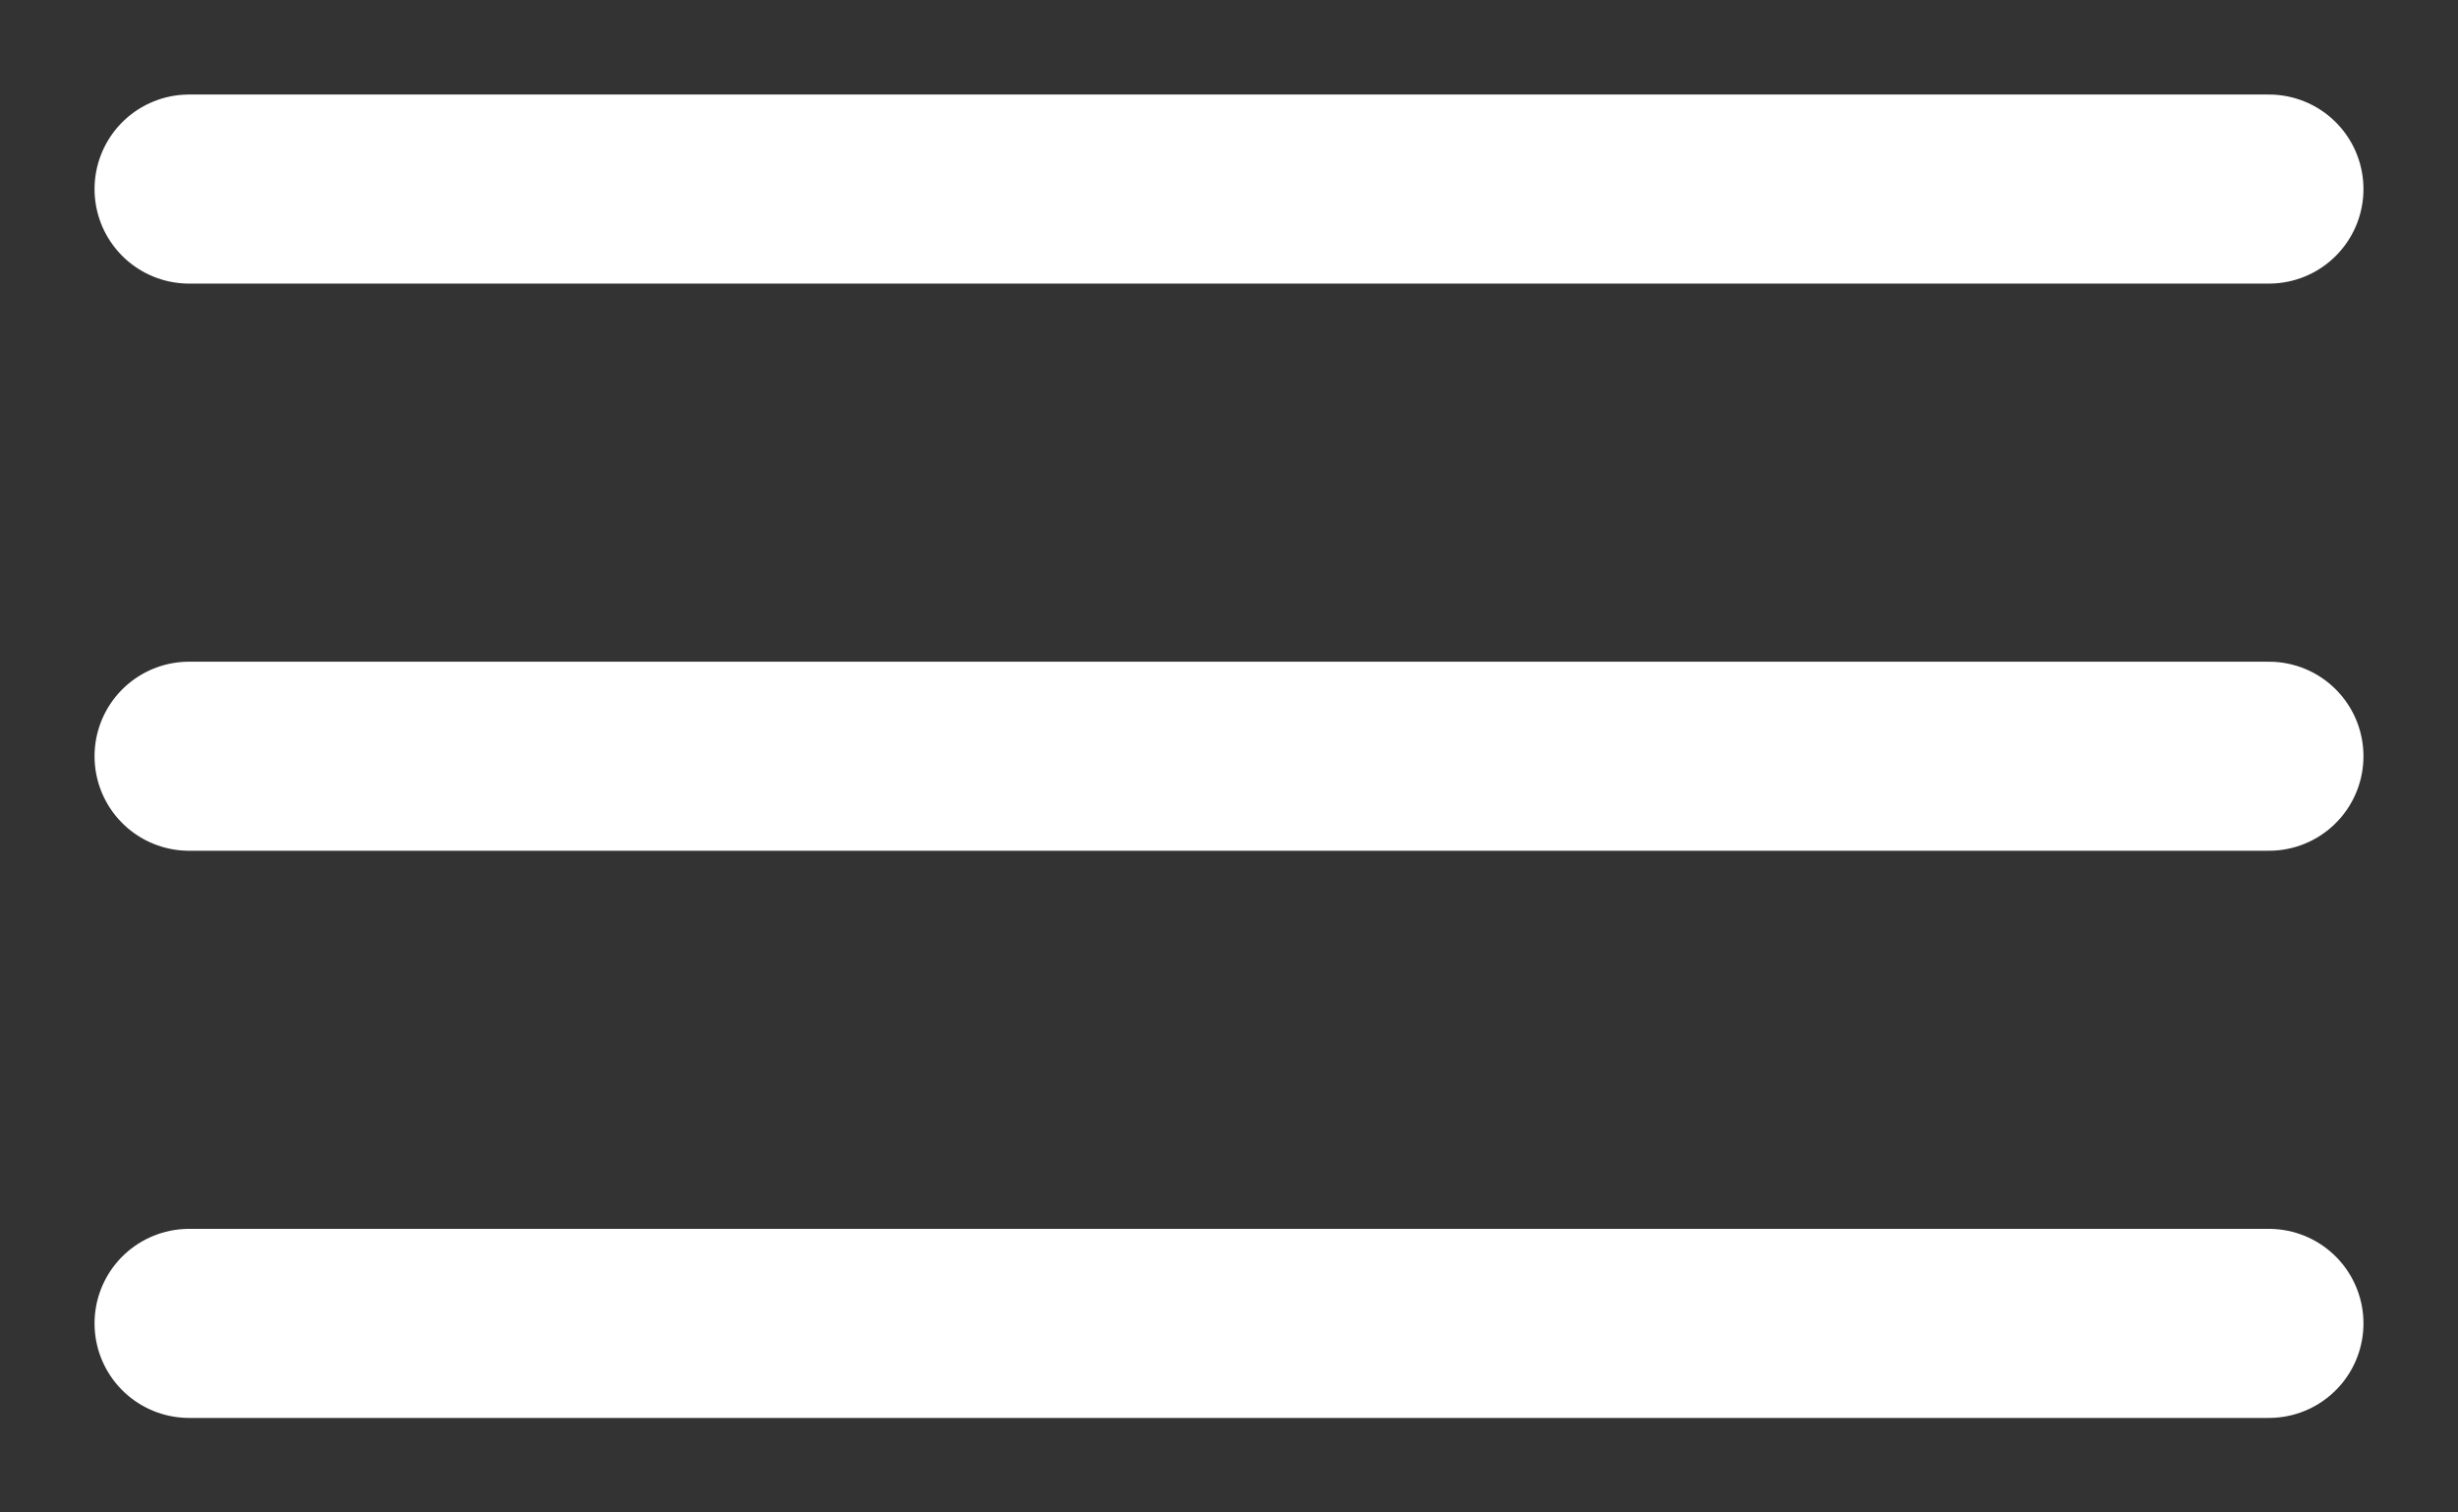
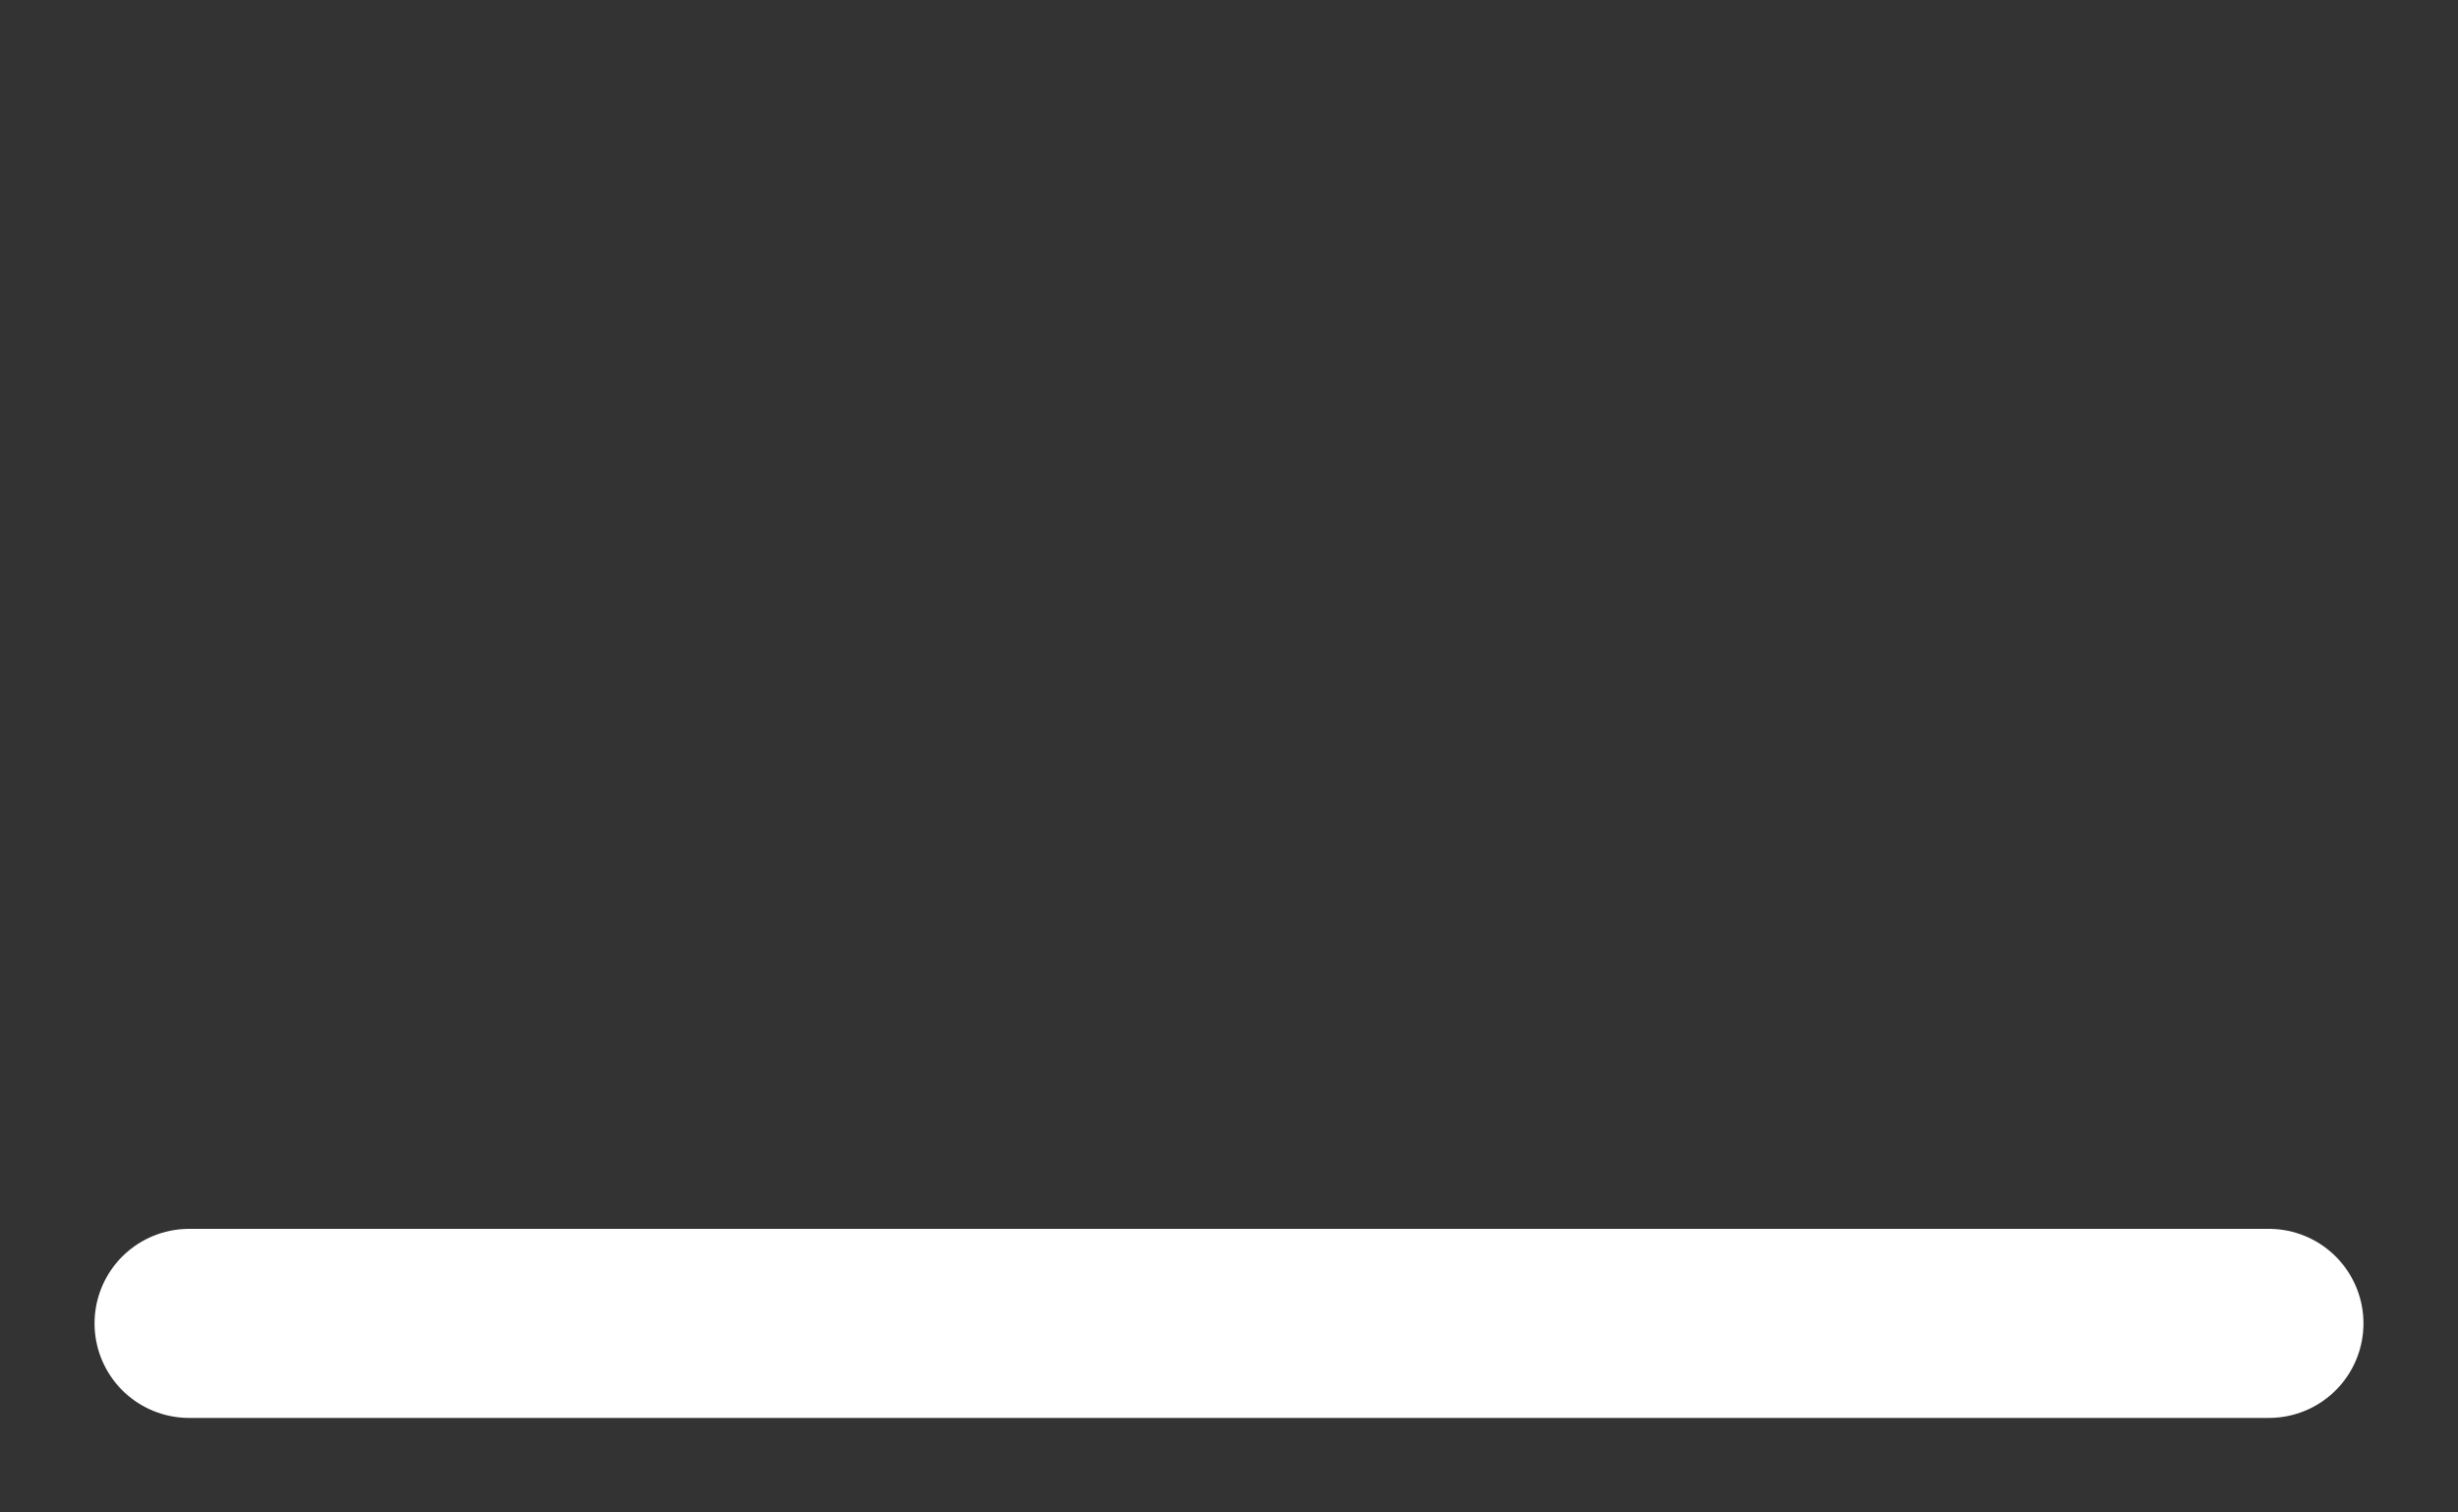
<svg xmlns="http://www.w3.org/2000/svg" width="13" height="8" viewBox="0 0 13 8" fill="none">
  <rect x="0" y="0" width="13" height="8" fill="#333333" stroke="none" />
-   <path d="M1 1H12" stroke="white" stroke-linecap="round" />
-   <path d="M1 4H12" stroke="white" stroke-linecap="round" />
  <path d="M1 7H12" stroke="white" stroke-linecap="round" />
</svg>